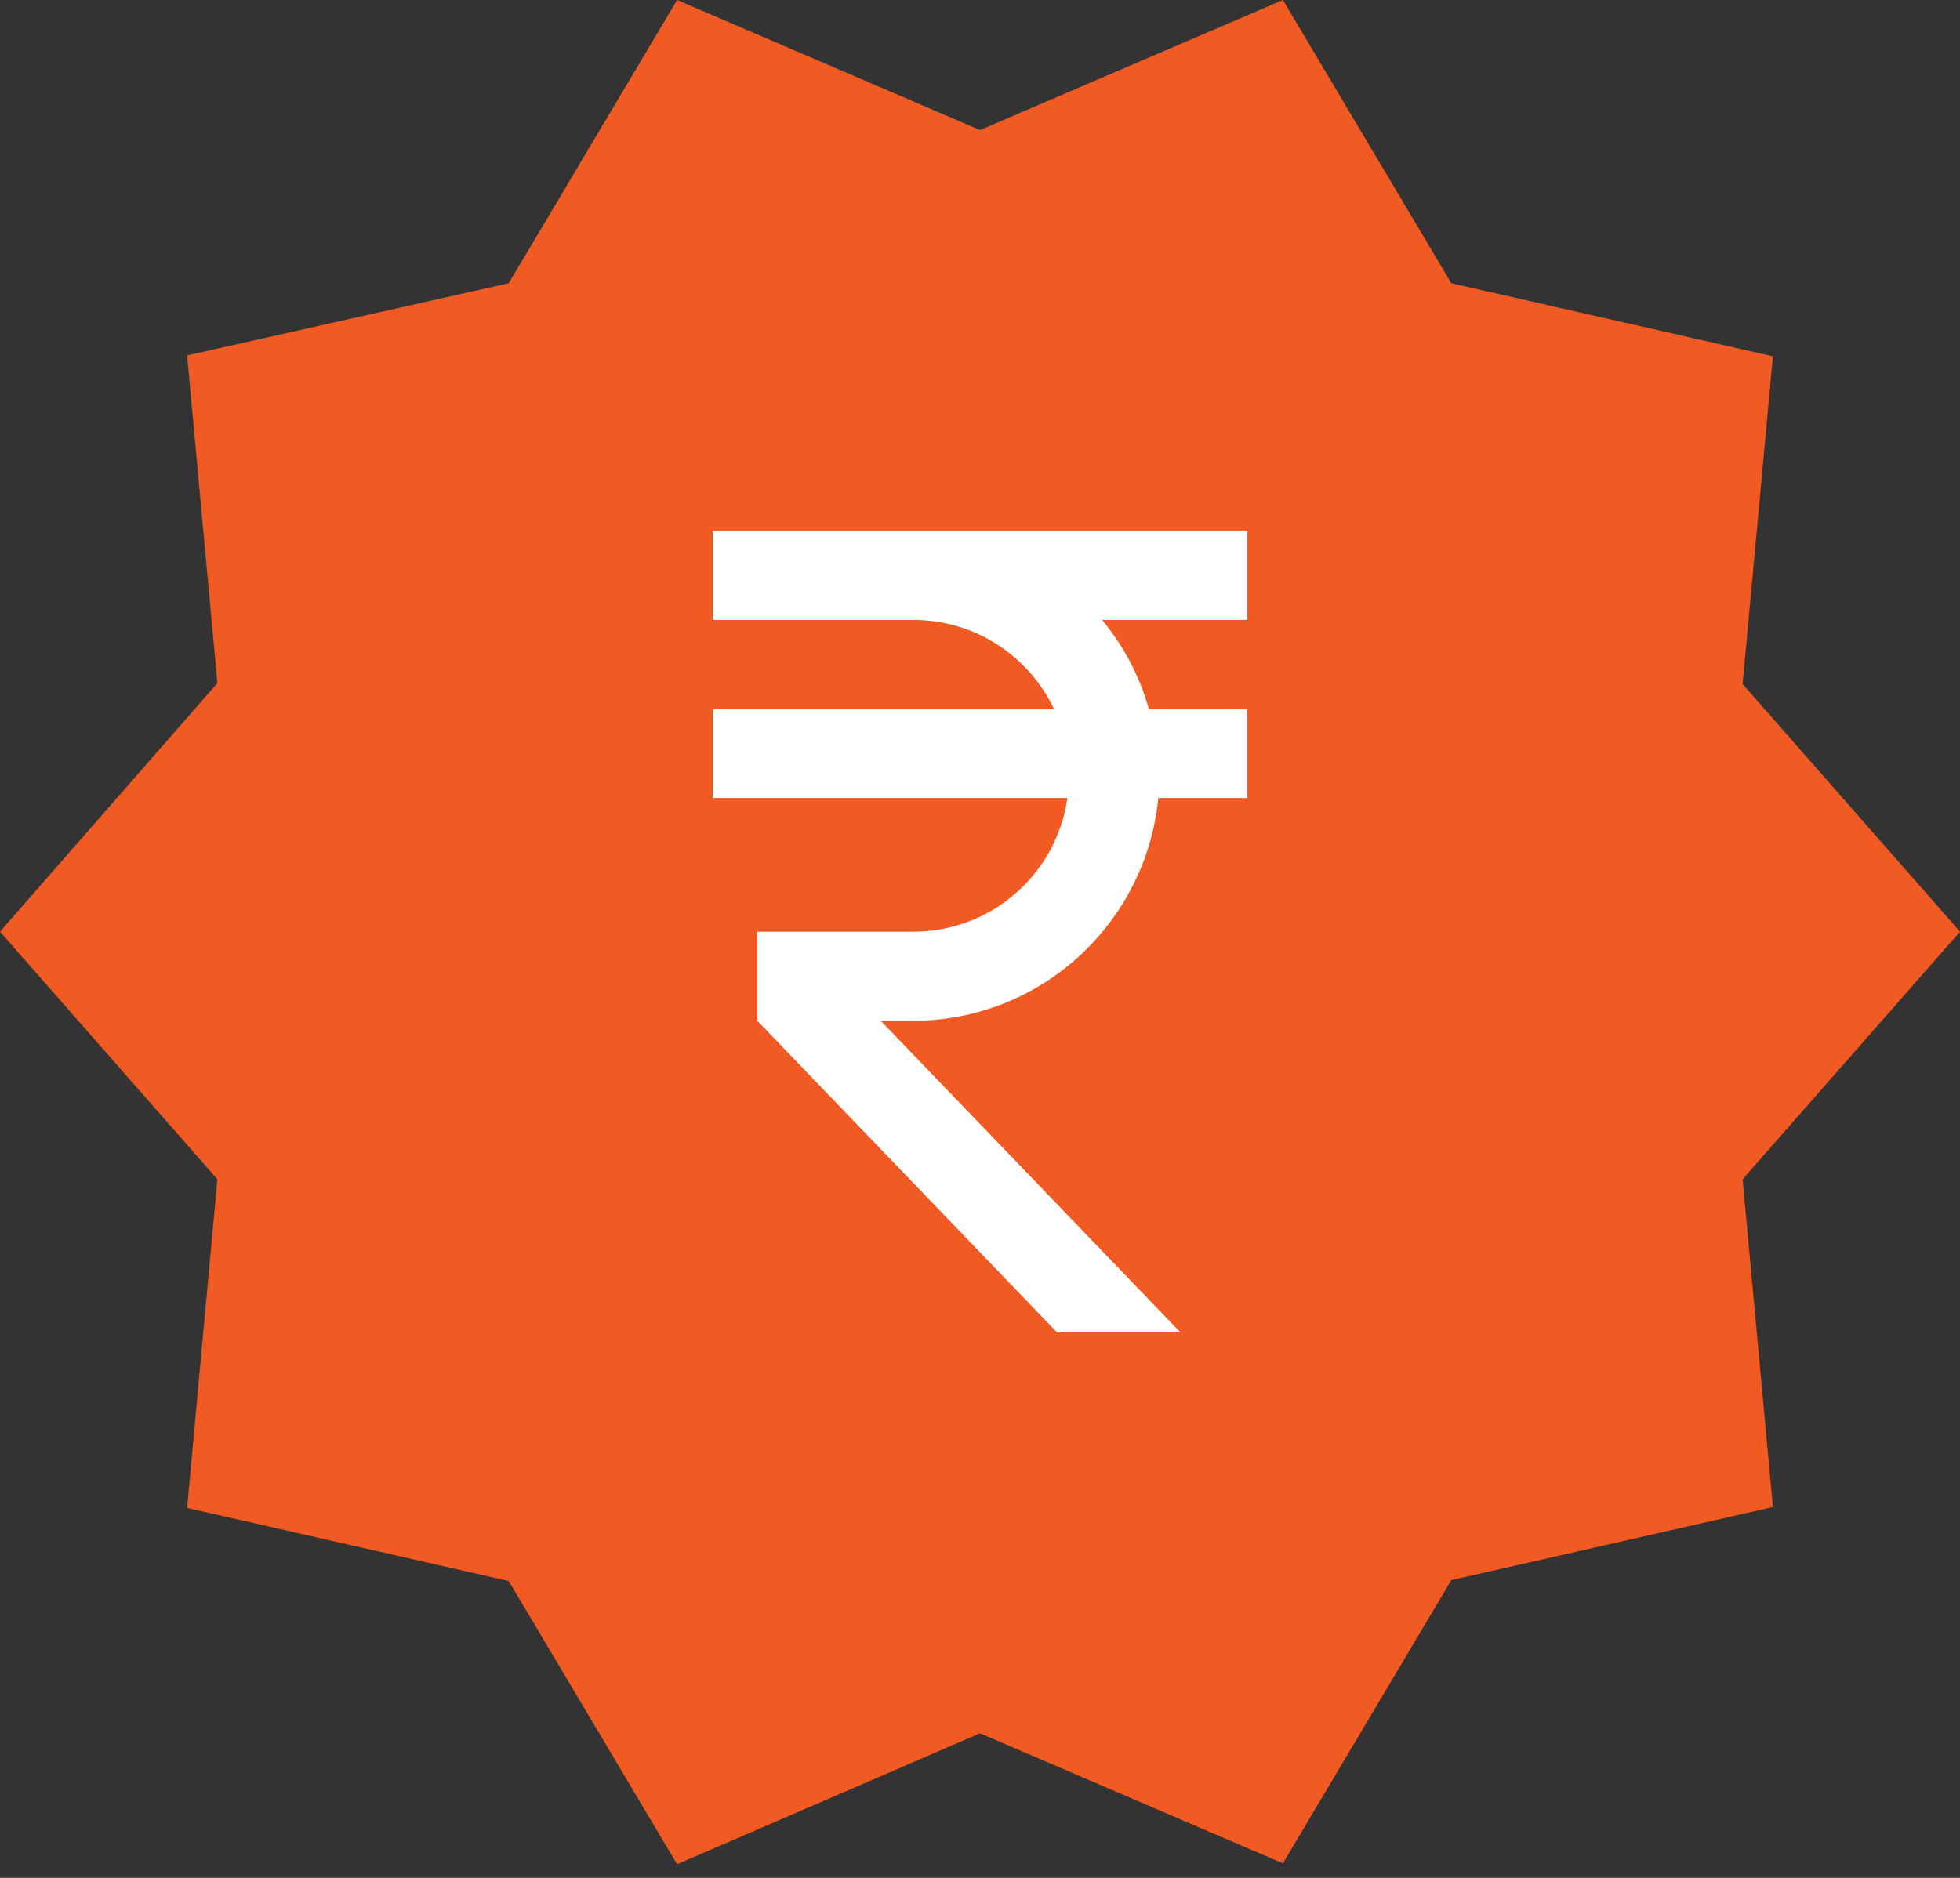
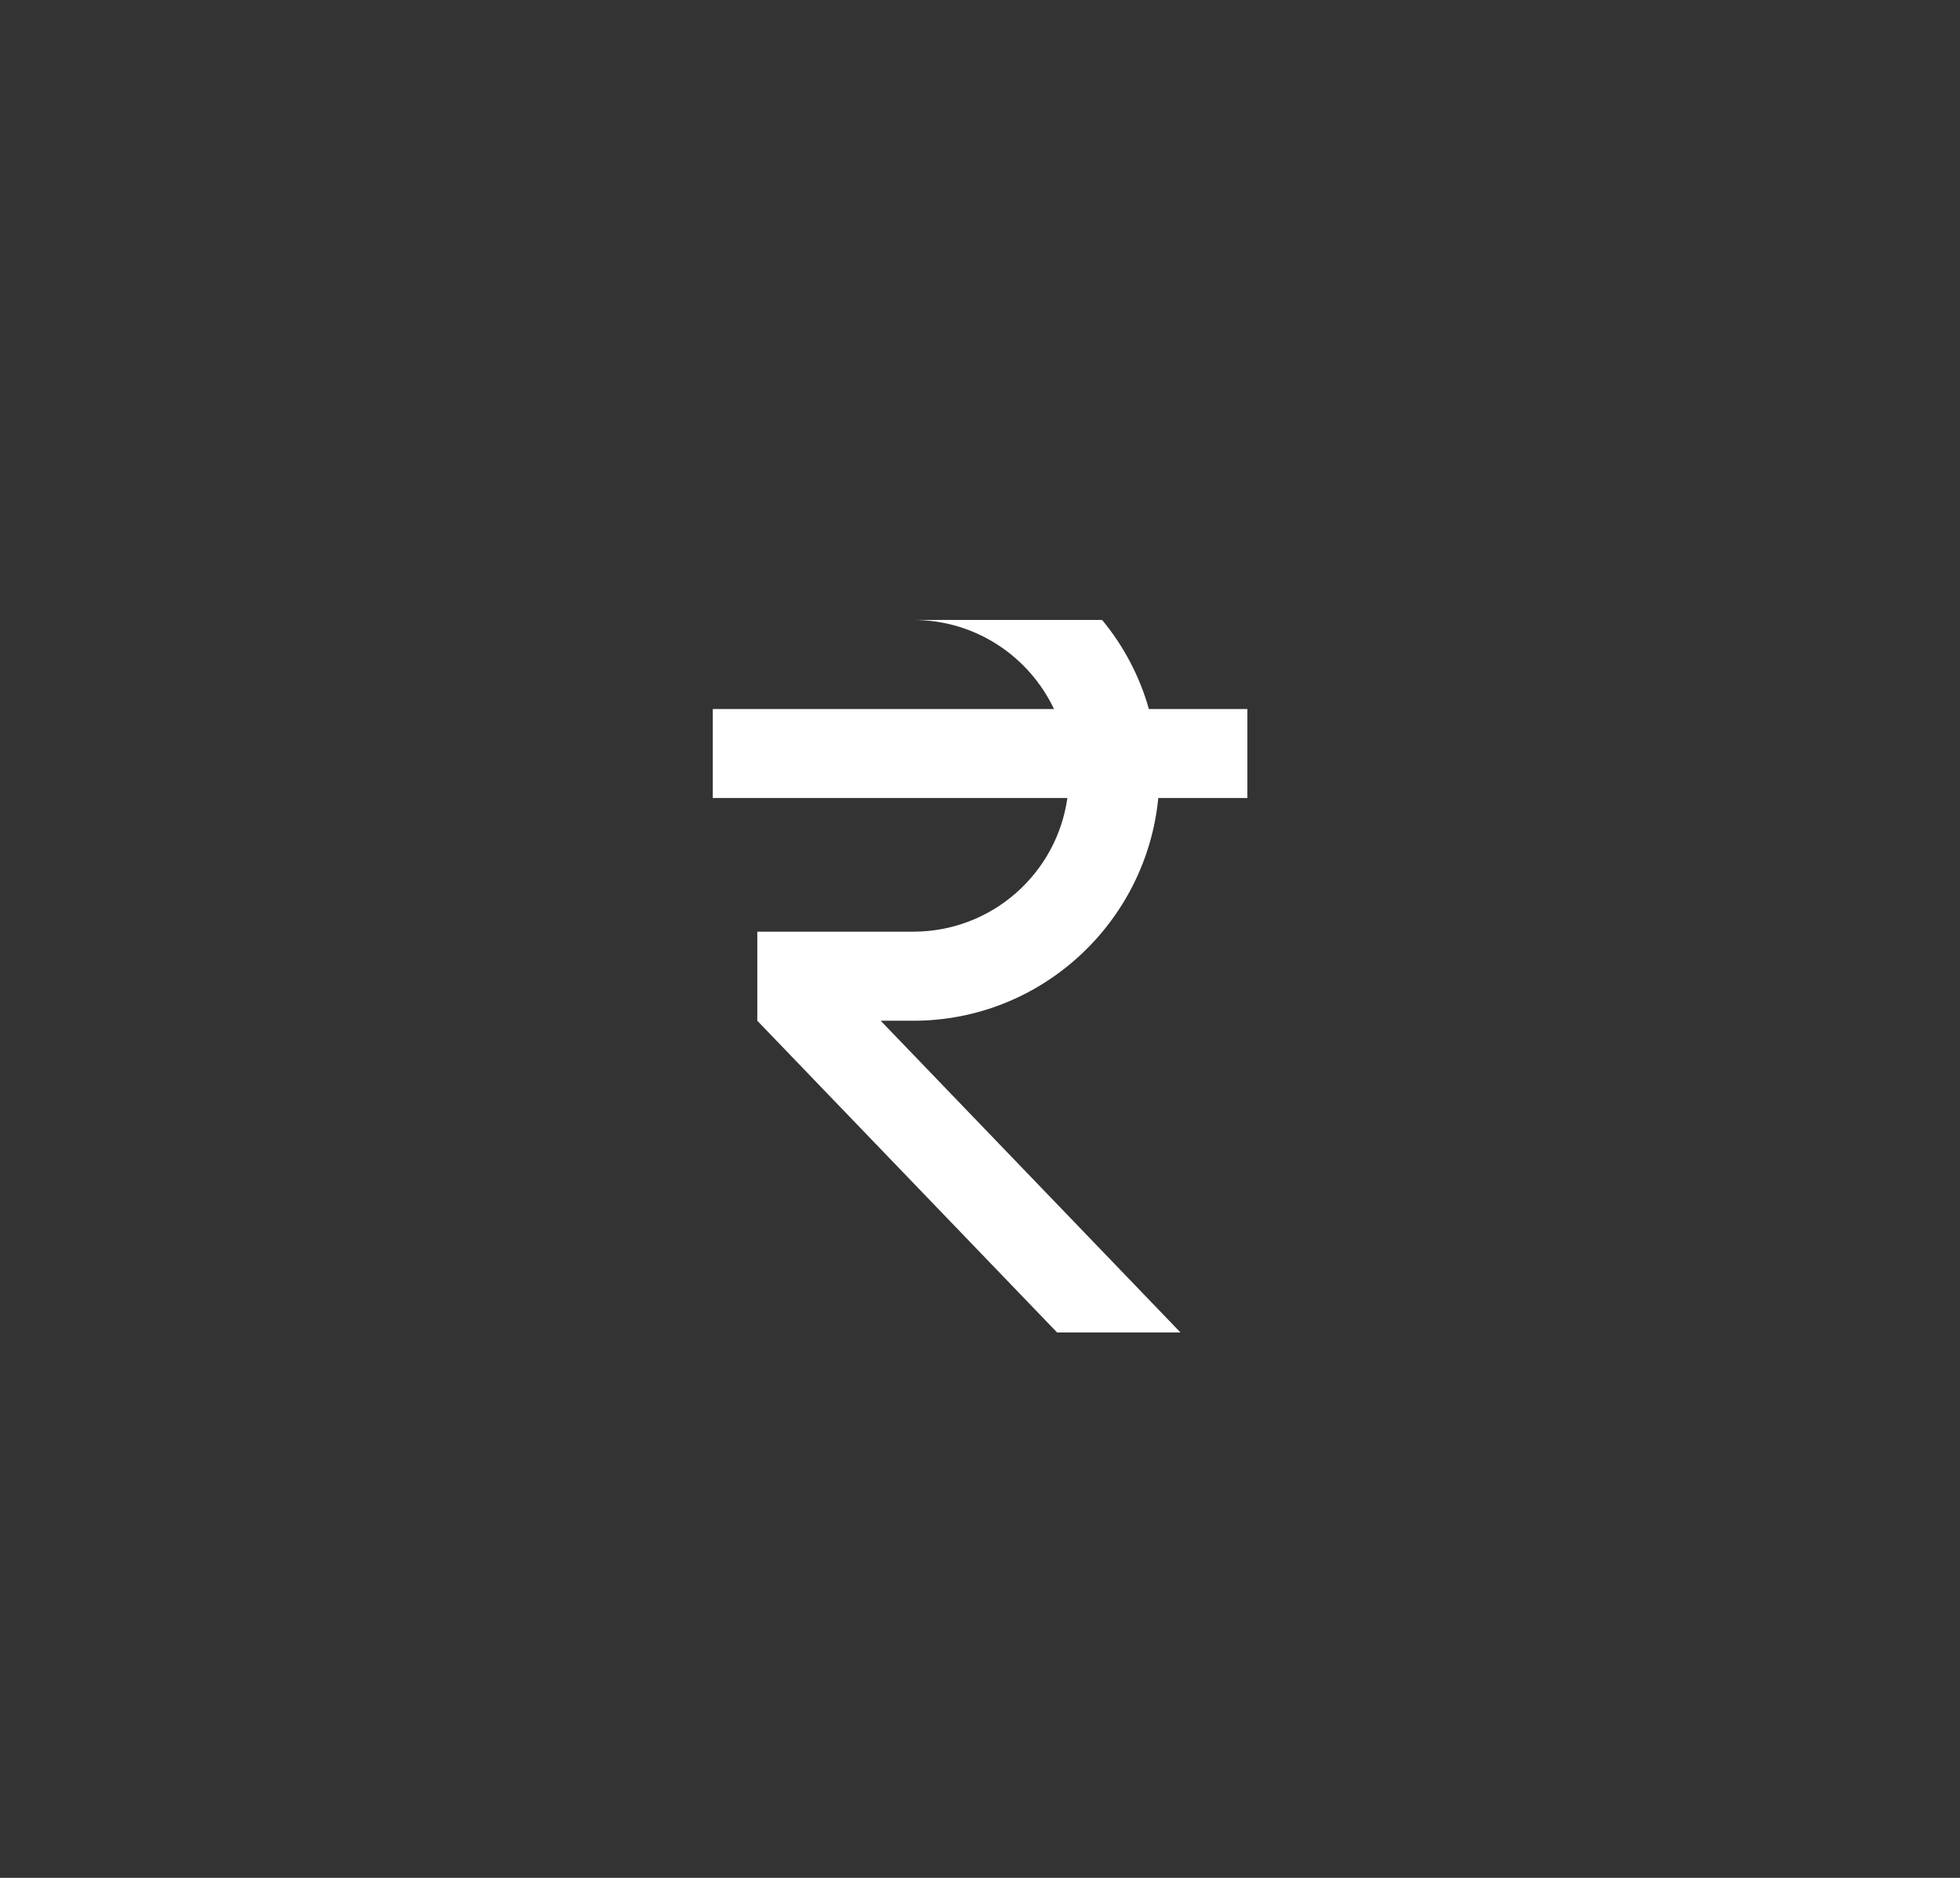
<svg xmlns="http://www.w3.org/2000/svg" width="24" height="23" viewBox="0 0 24 23" fill="none">
  <rect x="0" y="0" width="24" height="23" fill="#333333" stroke="none" />
-   <path d="M24 11.411L21.338 8.378L21.709 4.364L17.771 3.469L15.709 0L12 1.593L8.291 0L6.229 3.469L2.291 4.353L2.662 8.367L0 11.411L2.662 14.444L2.291 18.469L6.229 19.364L8.291 22.833L12 21.229L15.709 22.822L17.771 19.353L21.709 18.458L21.338 14.444L24 11.411Z" fill="#F15A22" />
-   <path d="M12.906 8.684C12.601 8.04 11.946 7.593 11.183 7.593H8.728V6.502H15.274V7.593H13.495C13.757 7.909 13.954 8.28 14.068 8.684H15.274V9.774H14.183C14.035 11.302 12.748 12.502 11.183 12.502H10.784L14.455 16.32H12.944L9.273 12.502V11.411H11.183C12.143 11.411 12.939 10.702 13.07 9.774H8.728V8.684H12.906Z" fill="white" />
+   <path d="M12.906 8.684C12.601 8.04 11.946 7.593 11.183 7.593H8.728H15.274V7.593H13.495C13.757 7.909 13.954 8.28 14.068 8.684H15.274V9.774H14.183C14.035 11.302 12.748 12.502 11.183 12.502H10.784L14.455 16.32H12.944L9.273 12.502V11.411H11.183C12.143 11.411 12.939 10.702 13.07 9.774H8.728V8.684H12.906Z" fill="white" />
</svg>